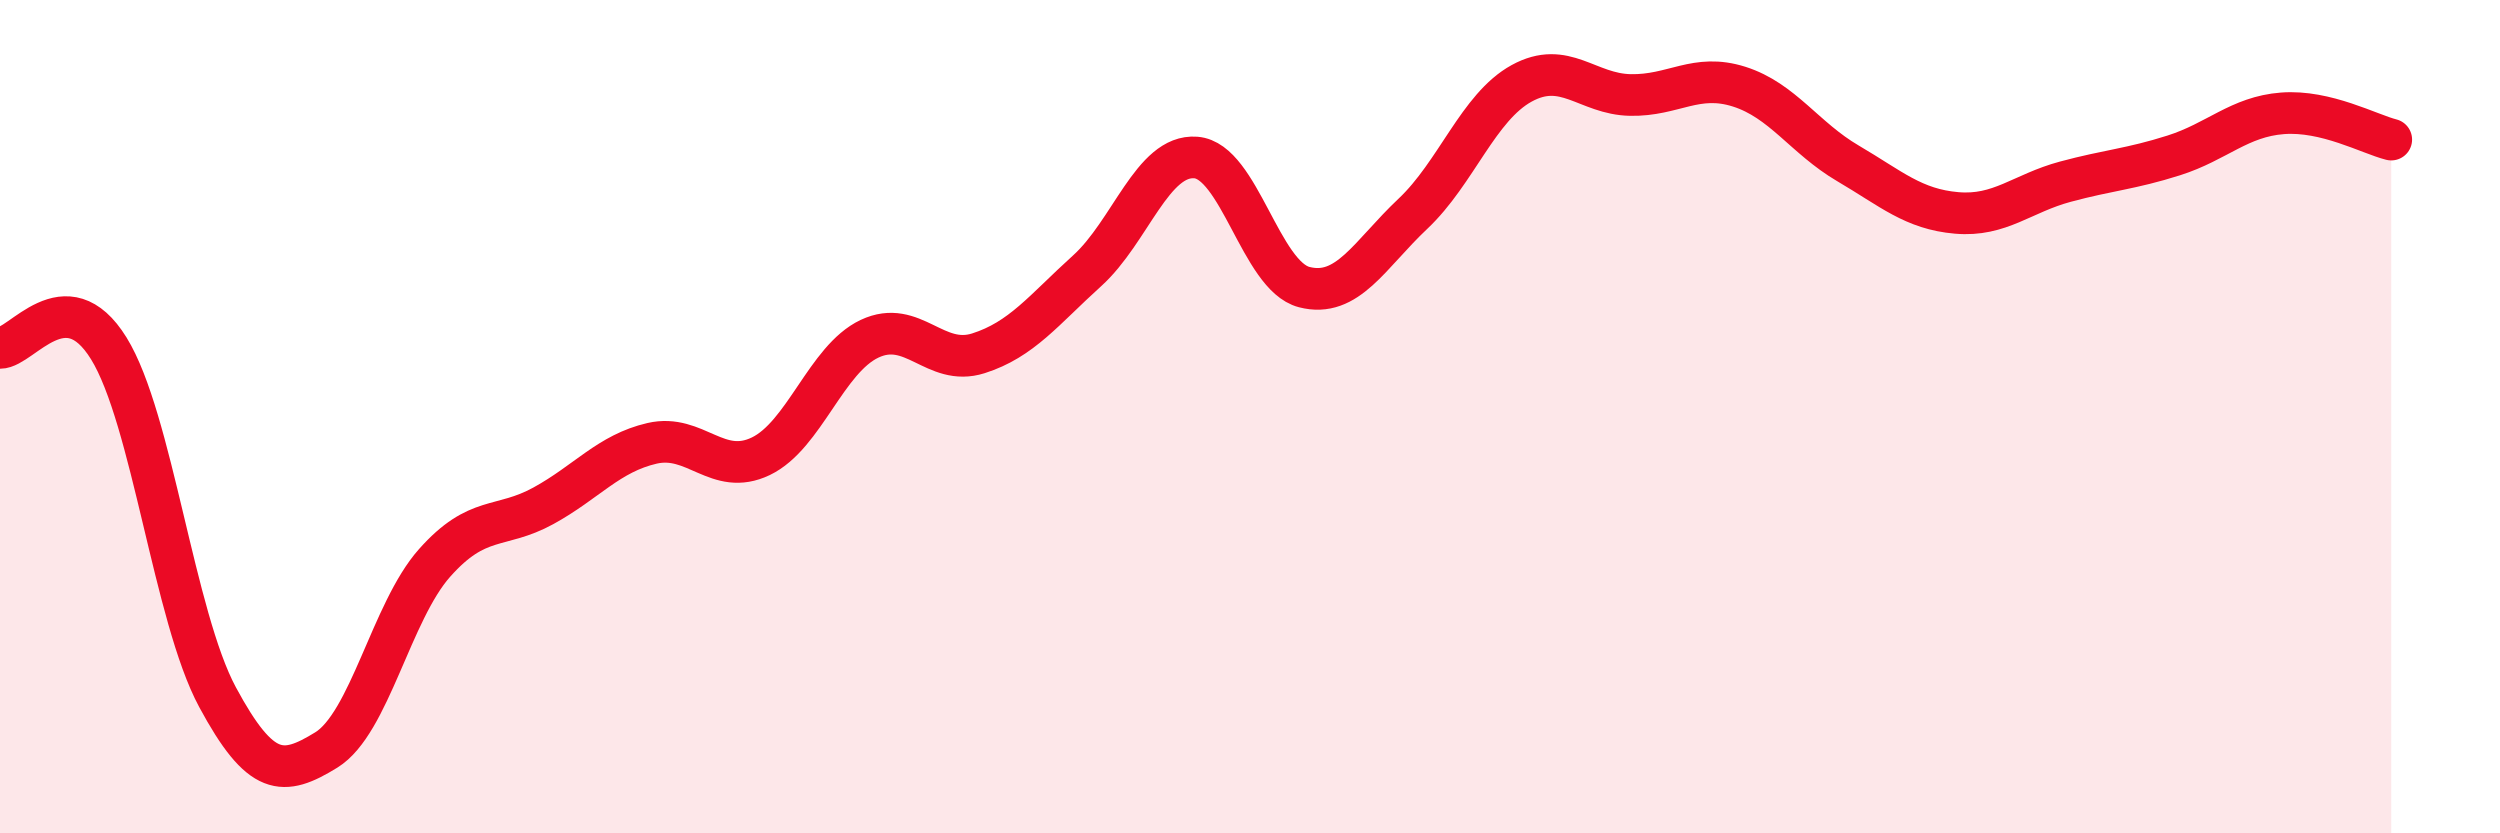
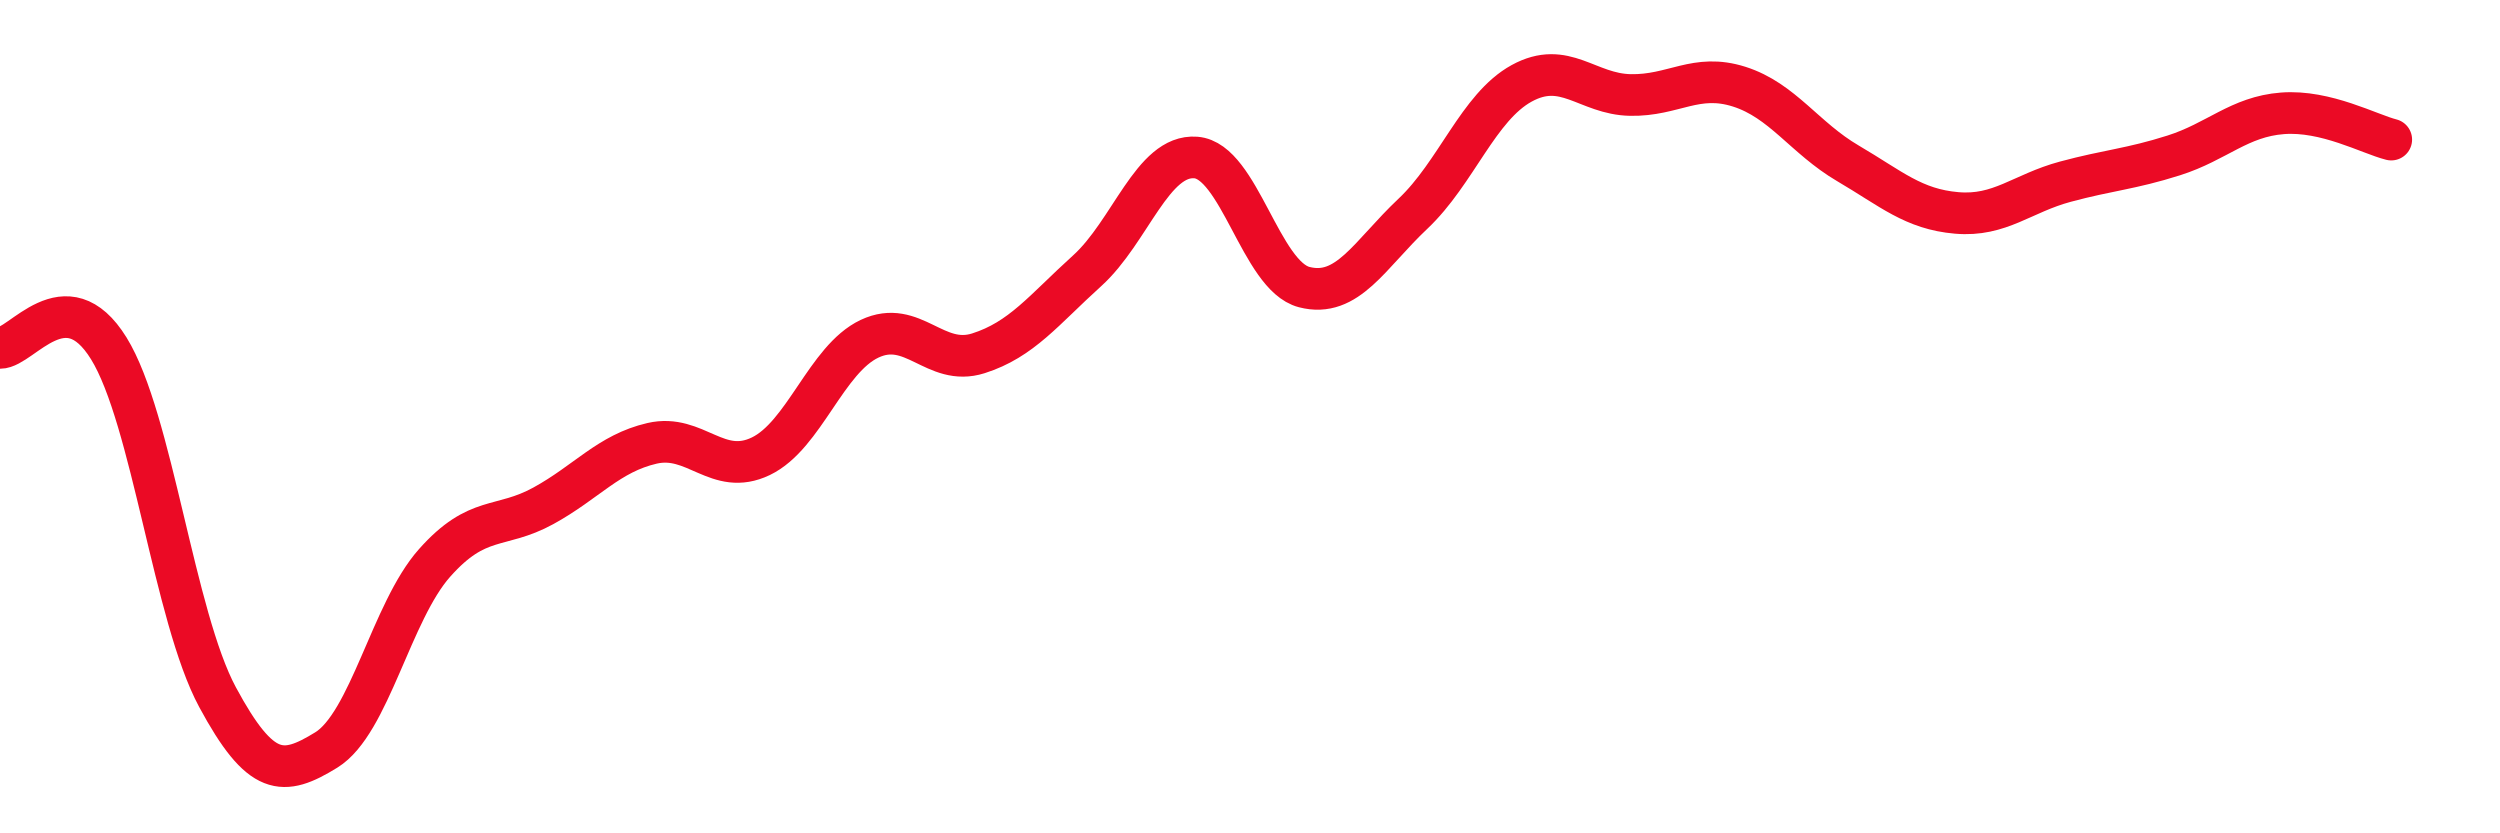
<svg xmlns="http://www.w3.org/2000/svg" width="60" height="20" viewBox="0 0 60 20">
-   <path d="M 0,8.35 C 0.52,8.35 1.57,6.68 2.61,8.36 C 3.65,10.04 4.18,14.8 5.22,16.73 C 6.26,18.66 6.79,18.64 7.83,18 C 8.87,17.36 9.39,14.68 10.43,13.51 C 11.47,12.34 12,12.71 13.04,12.14 C 14.08,11.57 14.61,10.88 15.65,10.64 C 16.69,10.4 17.22,11.45 18.26,10.95 C 19.3,10.45 19.83,8.62 20.87,8.13 C 21.91,7.64 22.44,8.81 23.48,8.48 C 24.52,8.15 25.05,7.44 26.09,6.5 C 27.13,5.56 27.66,3.7 28.7,3.78 C 29.74,3.86 30.26,6.62 31.3,6.89 C 32.34,7.16 32.87,6.11 33.91,5.13 C 34.95,4.15 35.48,2.57 36.52,2 C 37.56,1.43 38.09,2.26 39.13,2.28 C 40.17,2.3 40.7,1.75 41.74,2.08 C 42.78,2.41 43.31,3.31 44.35,3.92 C 45.39,4.53 45.92,5.02 46.96,5.11 C 48,5.2 48.53,4.64 49.57,4.36 C 50.61,4.08 51.13,4.06 52.17,3.73 C 53.21,3.4 53.74,2.8 54.78,2.72 C 55.82,2.64 56.87,3.22 57.39,3.35L57.39 20L0 20Z" fill="#EB0A25" opacity="0.1" stroke-linecap="round" stroke-linejoin="round" />
  <path d="M 0,8.35 C 0.52,8.35 1.57,6.68 2.61,8.36 C 3.65,10.04 4.18,14.8 5.22,16.73 C 6.26,18.66 6.79,18.64 7.83,18 C 8.87,17.36 9.39,14.68 10.43,13.51 C 11.47,12.34 12,12.71 13.04,12.14 C 14.08,11.57 14.61,10.88 15.65,10.64 C 16.69,10.4 17.22,11.45 18.26,10.95 C 19.3,10.45 19.83,8.62 20.87,8.13 C 21.91,7.64 22.44,8.81 23.48,8.48 C 24.52,8.15 25.05,7.44 26.09,6.5 C 27.13,5.56 27.66,3.7 28.7,3.78 C 29.74,3.86 30.26,6.62 31.3,6.89 C 32.34,7.16 32.87,6.11 33.91,5.13 C 34.95,4.15 35.48,2.57 36.52,2 C 37.56,1.43 38.09,2.26 39.13,2.28 C 40.17,2.3 40.7,1.75 41.74,2.08 C 42.78,2.41 43.31,3.31 44.35,3.92 C 45.39,4.53 45.92,5.02 46.96,5.11 C 48,5.2 48.53,4.64 49.57,4.36 C 50.61,4.08 51.13,4.06 52.17,3.73 C 53.21,3.4 53.74,2.8 54.78,2.72 C 55.82,2.64 56.87,3.22 57.39,3.35" stroke="#EB0A25" stroke-width="1" fill="none" stroke-linecap="round" stroke-linejoin="round" />
</svg>